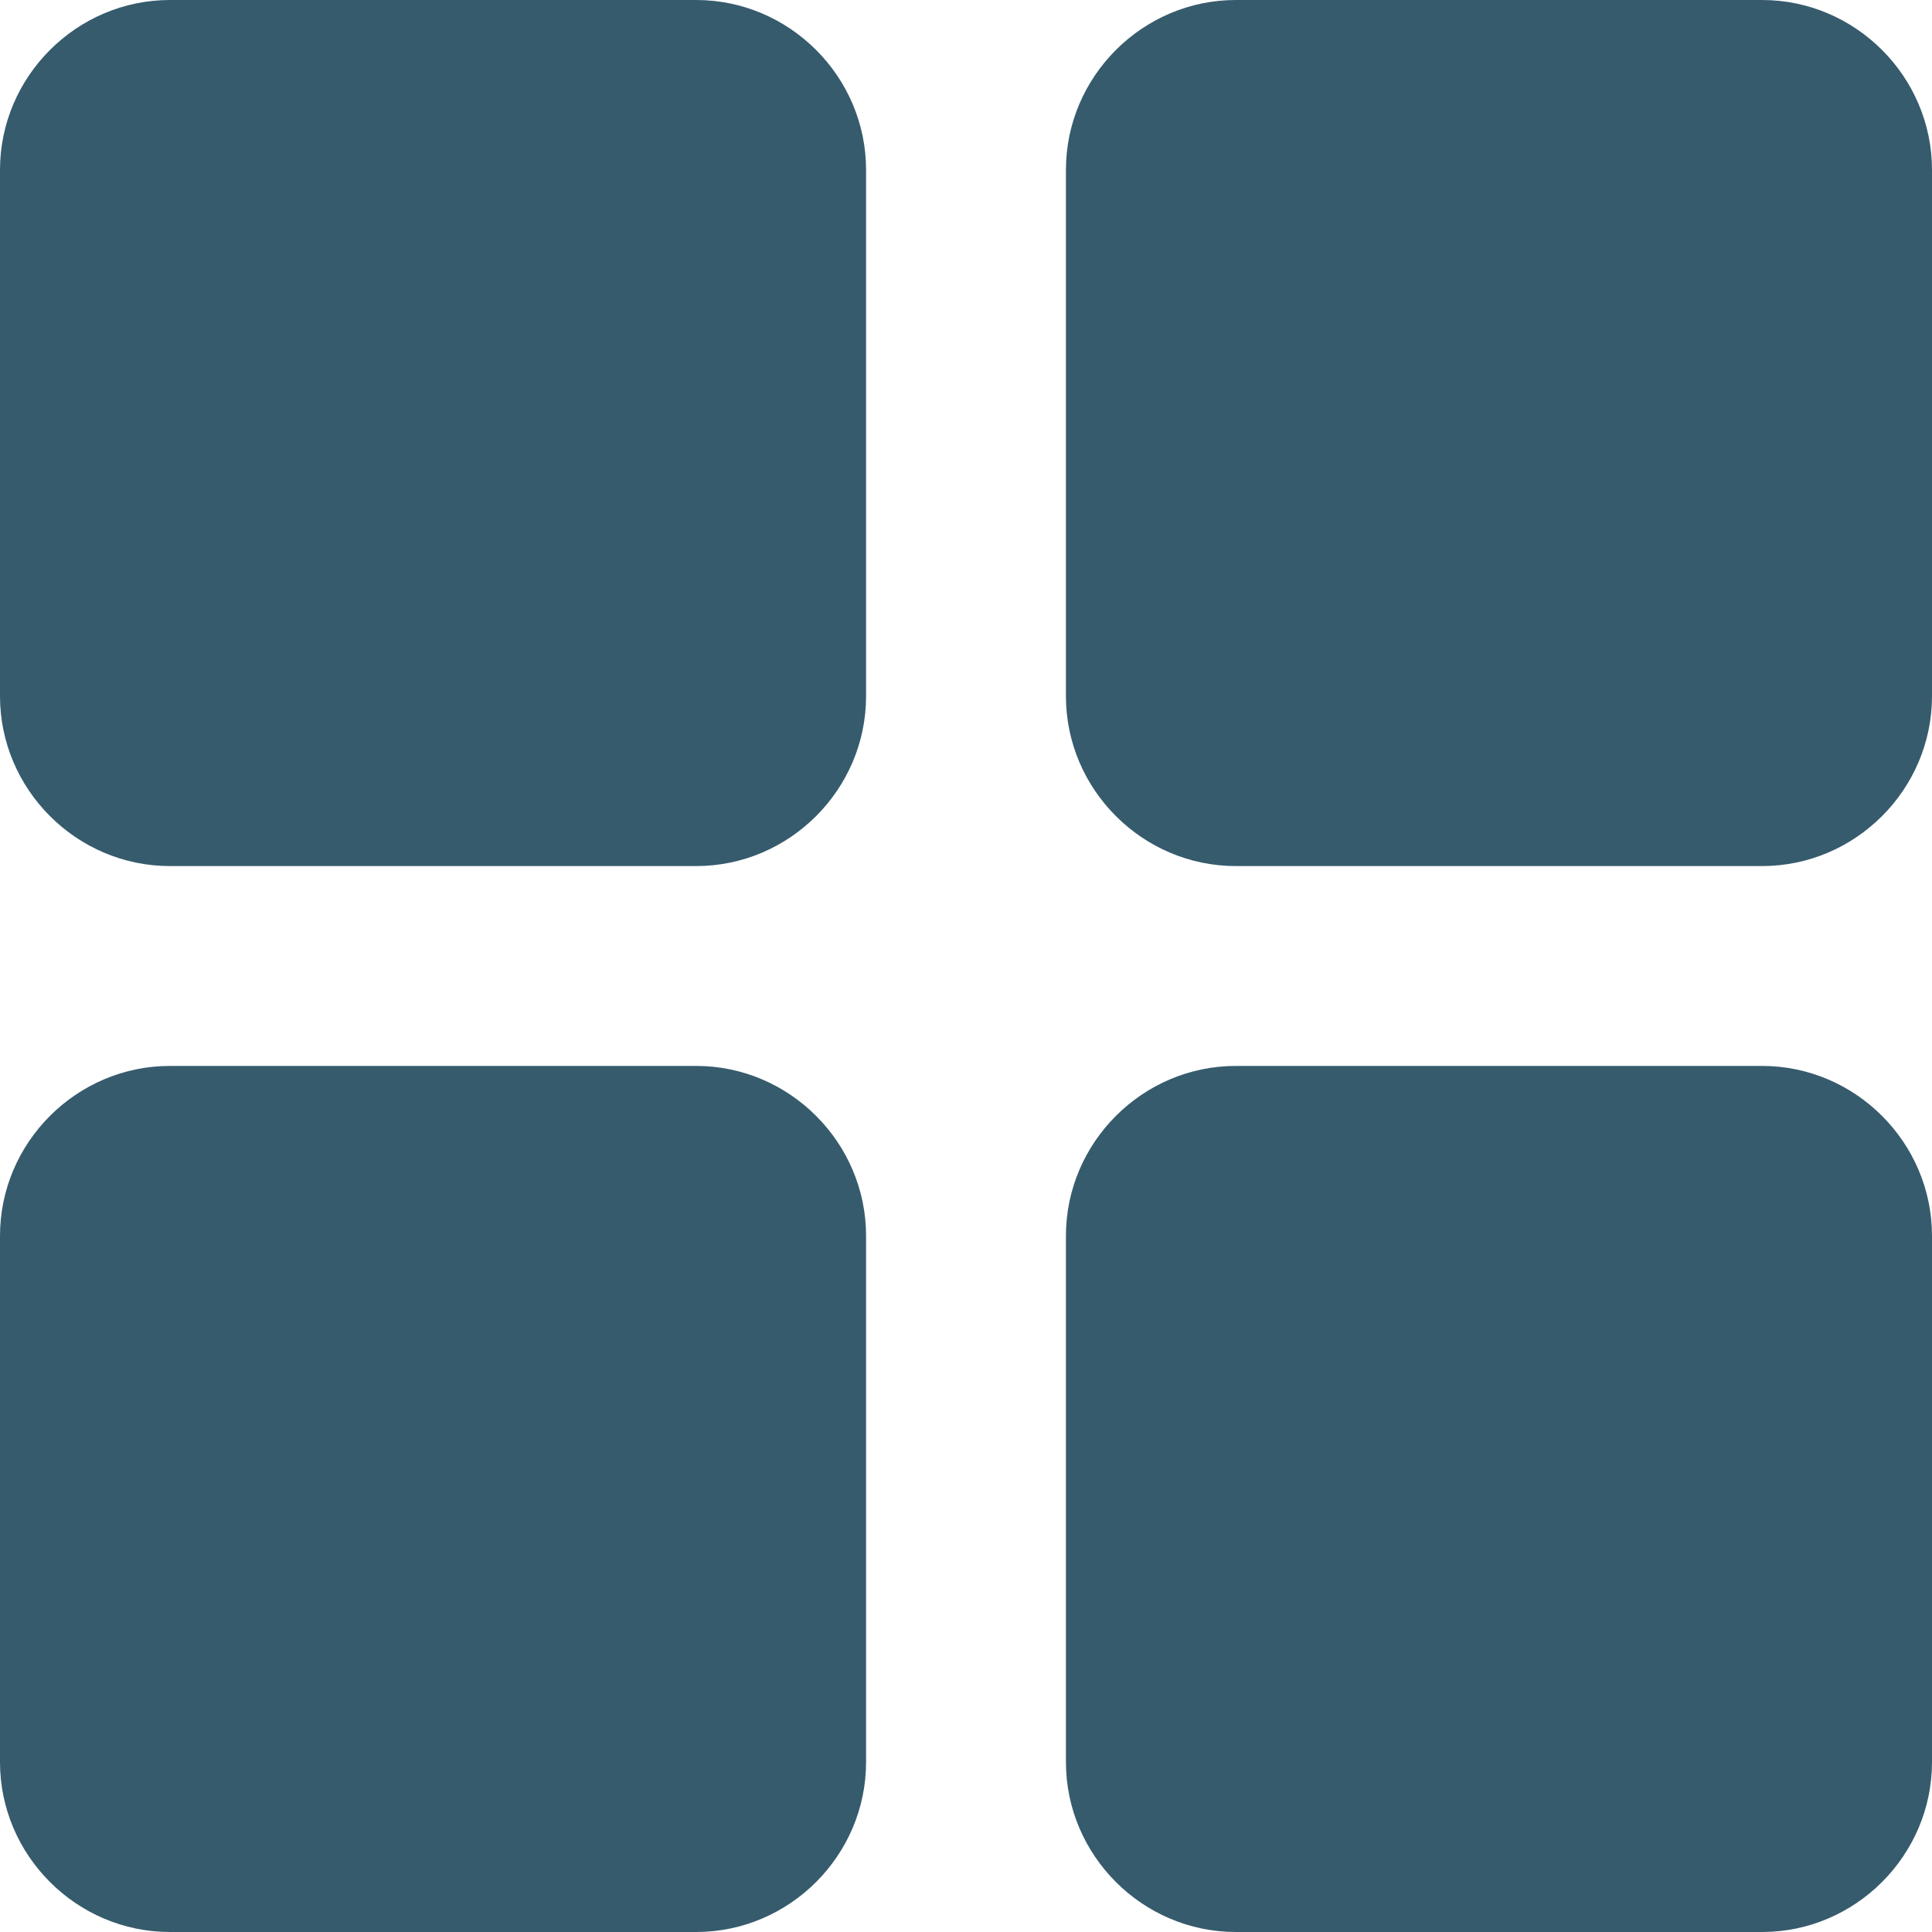
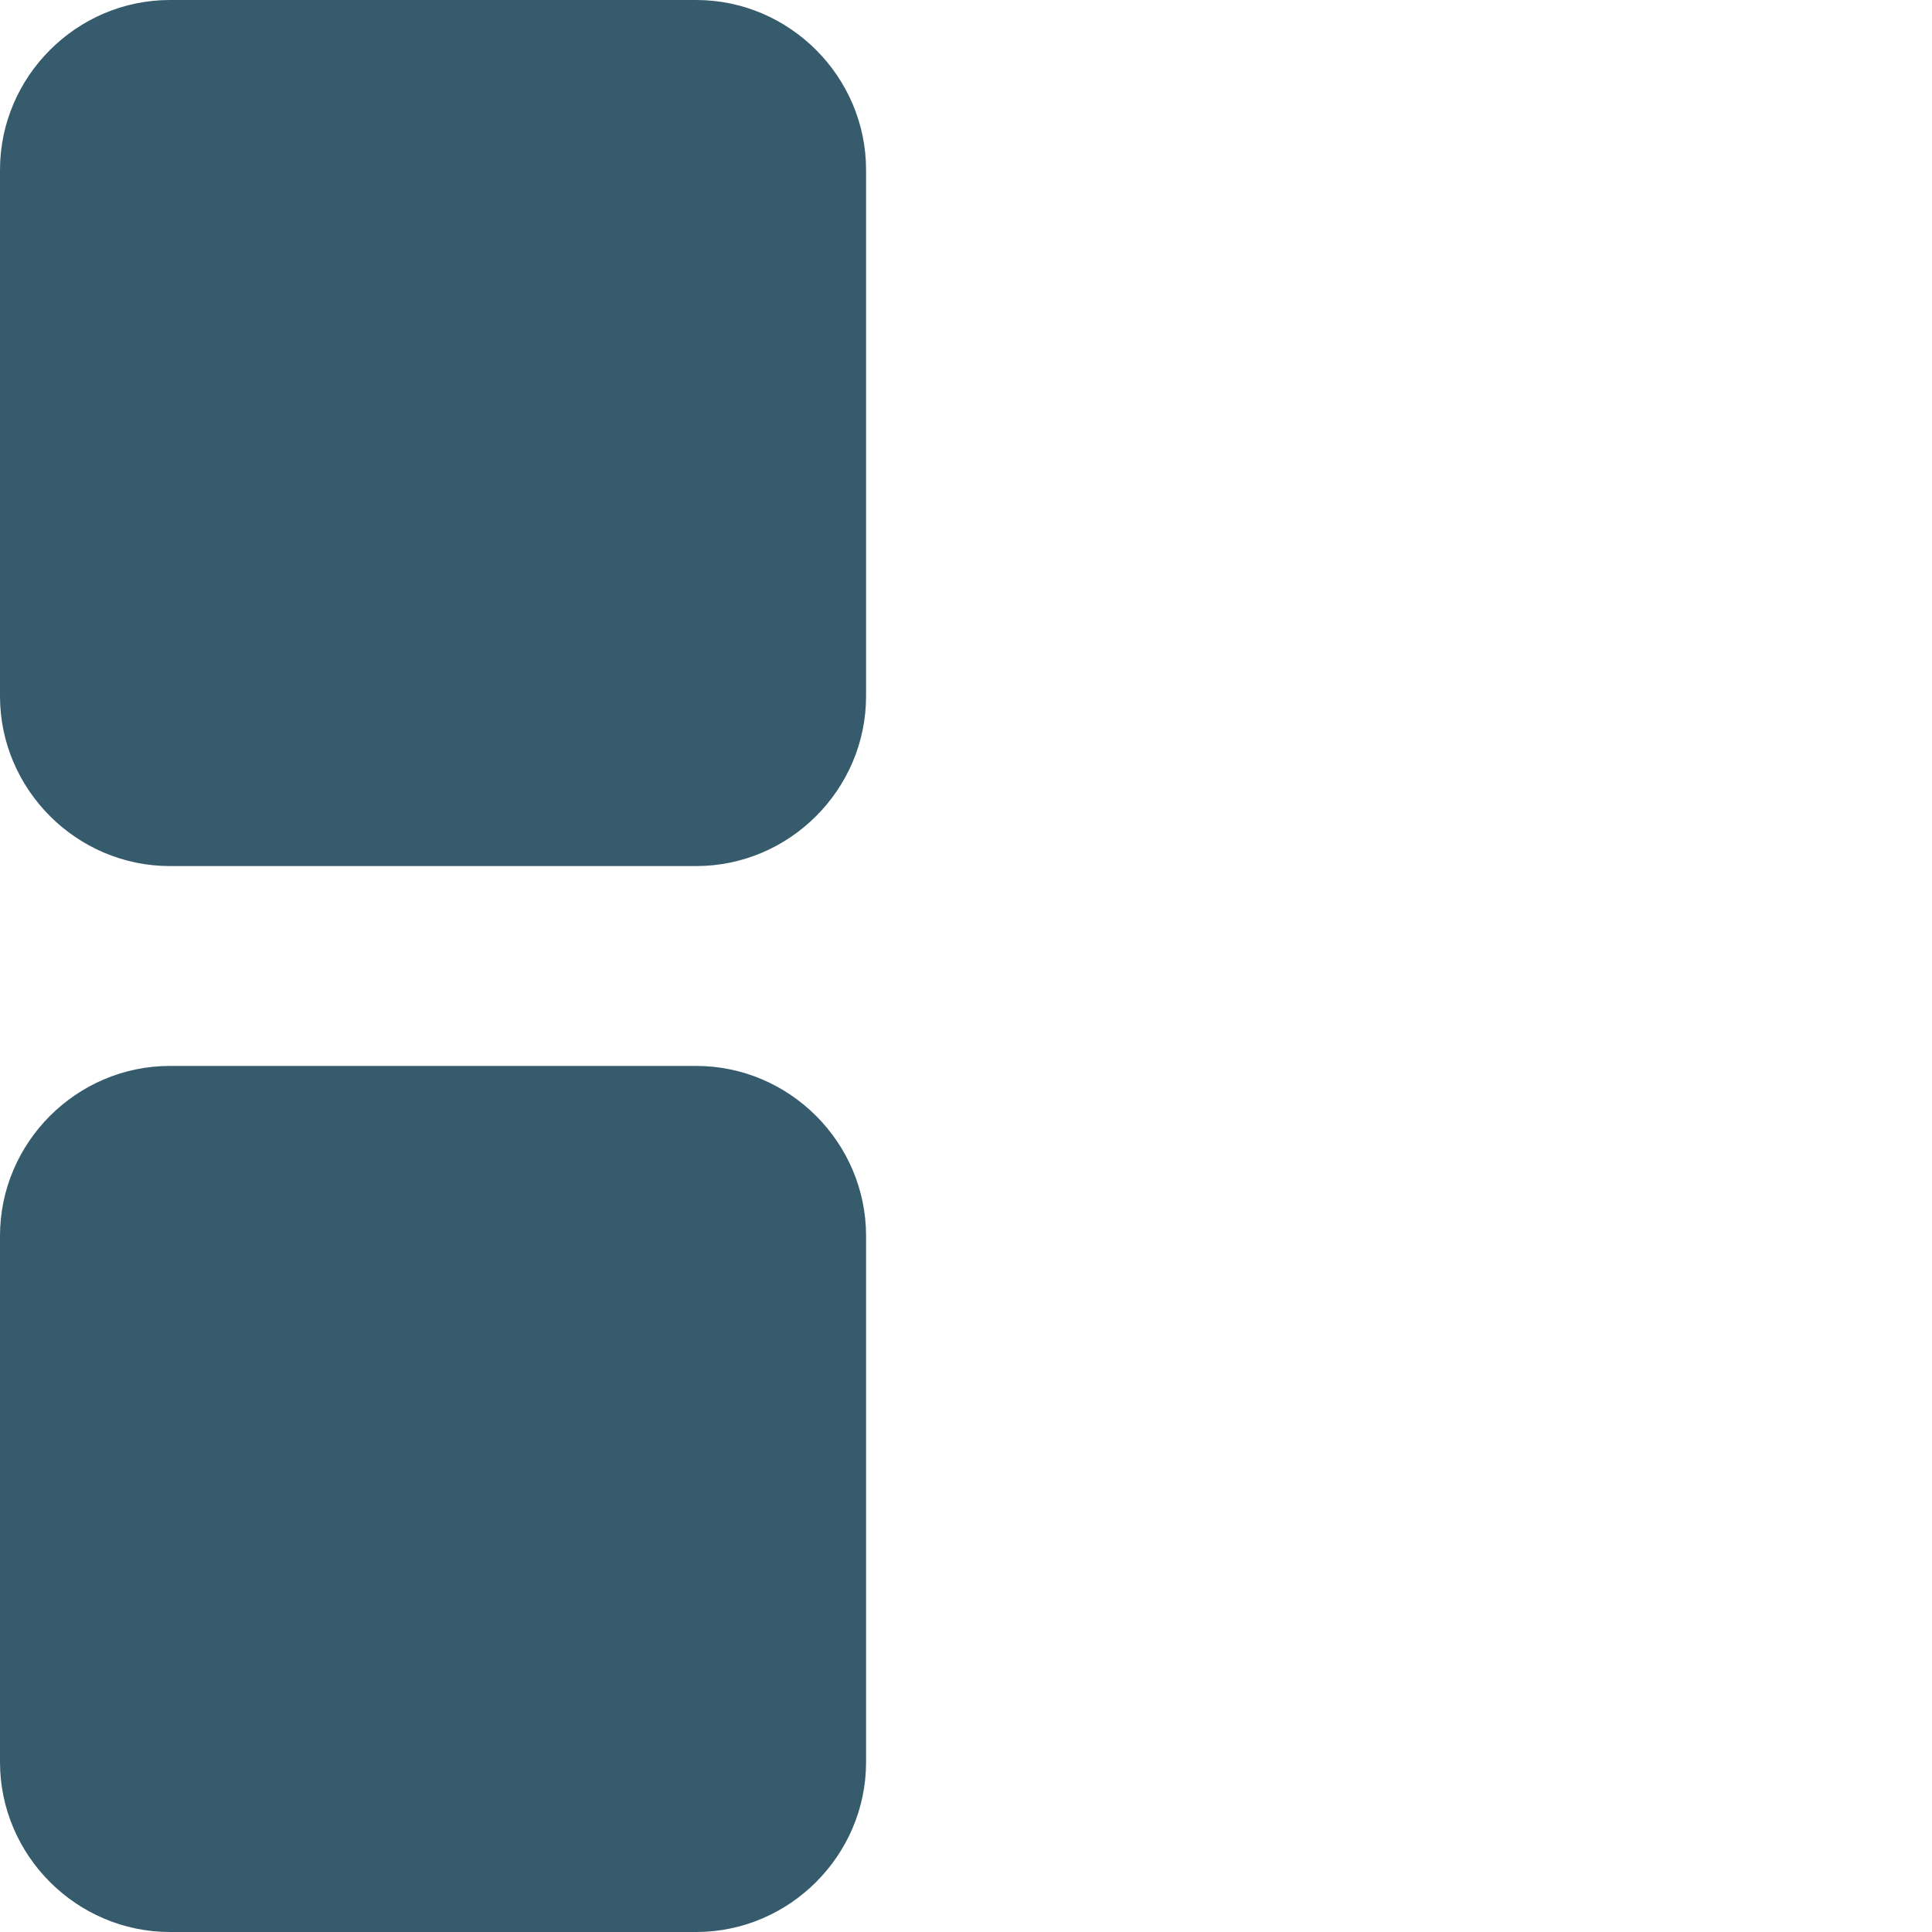
<svg xmlns="http://www.w3.org/2000/svg" fill="#365b6d" height="58" preserveAspectRatio="xMidYMid meet" version="1" viewBox="3.0 3.0 58.0 58.0" width="58" zoomAndPan="magnify">
  <g id="change1_1">
    <path d="M23.9,3H8.1C5.3,3,3,5.3,3,8.1v15.8C3,26.7,5.3,29,8.1,29h15.8c2.8,0,5.1-2.3,5.1-5.1V8.1C29,5.3,26.7,3,23.9,3z" />
-     <path d="M55.9,3H40.1C37.3,3,35,5.3,35,8.1v15.8c0,2.8,2.3,5.1,5.1,5.1h15.8c2.8,0,5.1-2.3,5.1-5.1V8.1C61,5.3,58.7,3,55.9,3z" />
    <path d="M23.9,35H8.1C5.3,35,3,37.3,3,40.1v15.8C3,58.7,5.3,61,8.1,61h15.8c2.8,0,5.1-2.3,5.1-5.1V40.1C29,37.3,26.7,35,23.9,35z" />
-     <path d="M55.9,35H40.1c-2.8,0-5.1,2.3-5.1,5.1v15.8c0,2.8,2.3,5.1,5.1,5.1h15.8c2.8,0,5.1-2.3,5.1-5.1V40.1 C61,37.3,58.7,35,55.9,35z" />
  </g>
</svg>